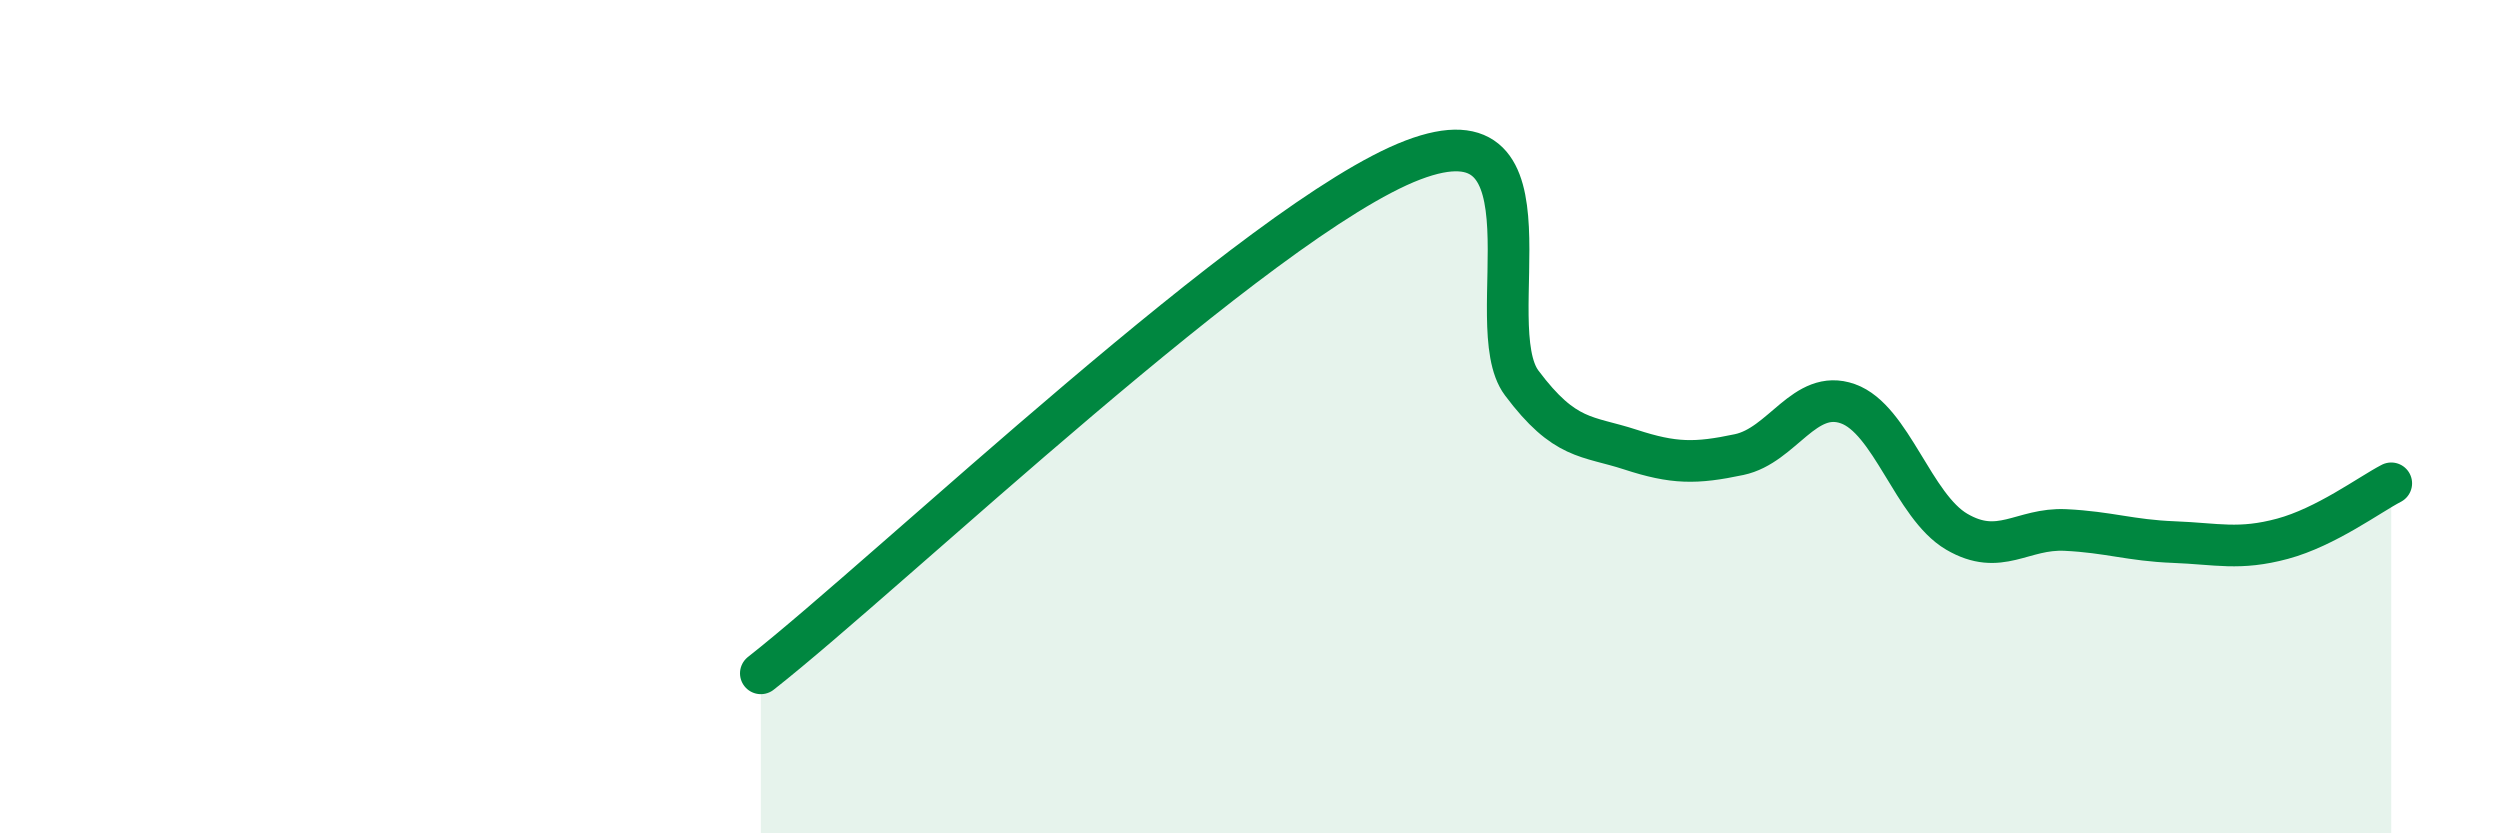
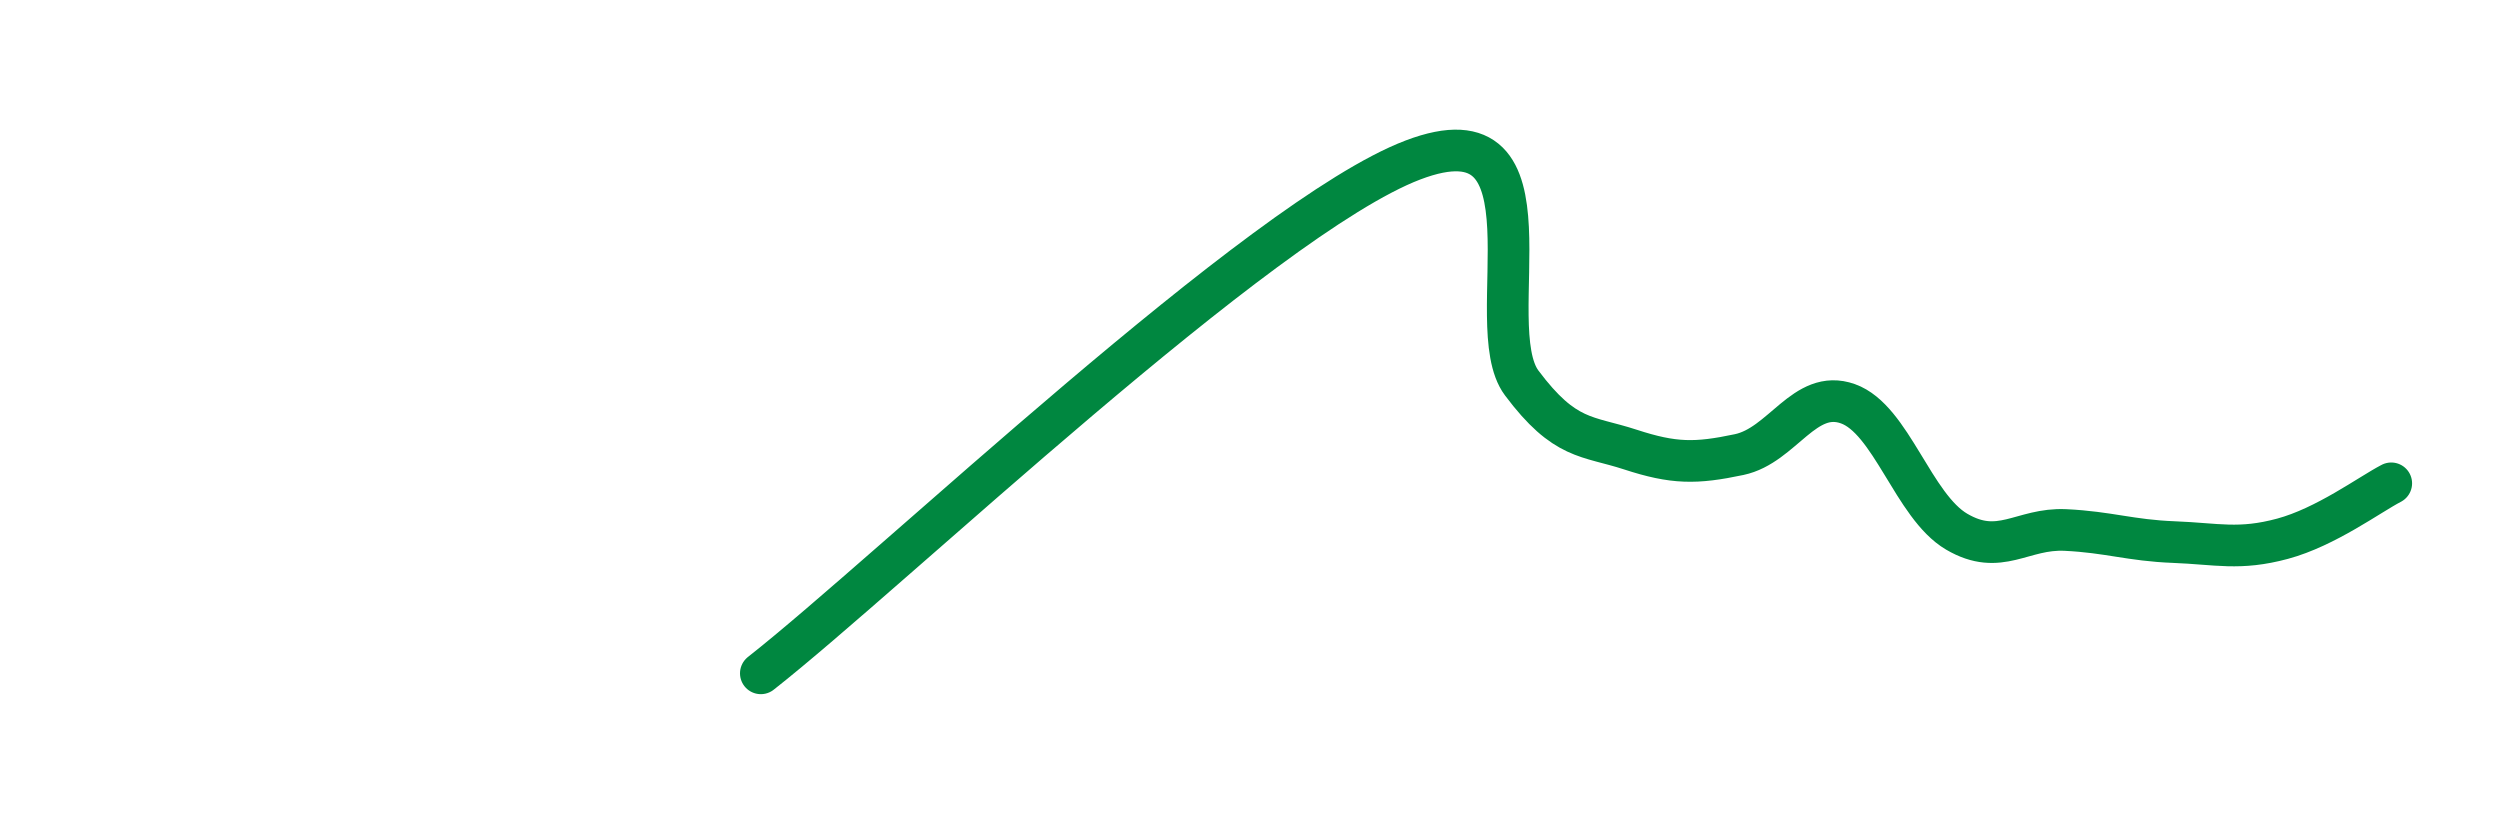
<svg xmlns="http://www.w3.org/2000/svg" width="60" height="20" viewBox="0 0 60 20">
-   <path d="M 18.26,16.16 C 21.39,13.7 30.26,5.23 33.91,3.84 C 37.56,2.45 35.48,7.8 36.52,9.19 C 37.56,10.58 38.09,10.45 39.13,10.79 C 40.17,11.13 40.7,11.13 41.74,10.91 C 42.78,10.69 43.31,9.32 44.35,9.69 C 45.39,10.06 45.92,12.15 46.96,12.76 C 48,13.37 48.53,12.67 49.57,12.72 C 50.61,12.77 51.13,12.97 52.17,13.01 C 53.21,13.05 53.74,13.21 54.78,12.93 C 55.82,12.65 56.87,11.87 57.39,11.6L57.39 20L18.26 20Z" fill="#008740" opacity="0.1" stroke-linecap="round" stroke-linejoin="round" />
  <path d="M 18.26,16.16 C 21.39,13.7 30.26,5.23 33.91,3.84 C 37.56,2.45 35.48,7.8 36.52,9.19 C 37.56,10.58 38.09,10.45 39.13,10.79 C 40.17,11.13 40.7,11.13 41.74,10.91 C 42.78,10.69 43.31,9.32 44.35,9.69 C 45.39,10.06 45.92,12.15 46.96,12.76 C 48,13.37 48.53,12.67 49.57,12.72 C 50.61,12.77 51.13,12.97 52.17,13.01 C 53.21,13.05 53.74,13.21 54.78,12.93 C 55.82,12.65 56.87,11.87 57.39,11.6" stroke="#008740" stroke-width="1" fill="none" stroke-linecap="round" stroke-linejoin="round" />
</svg>